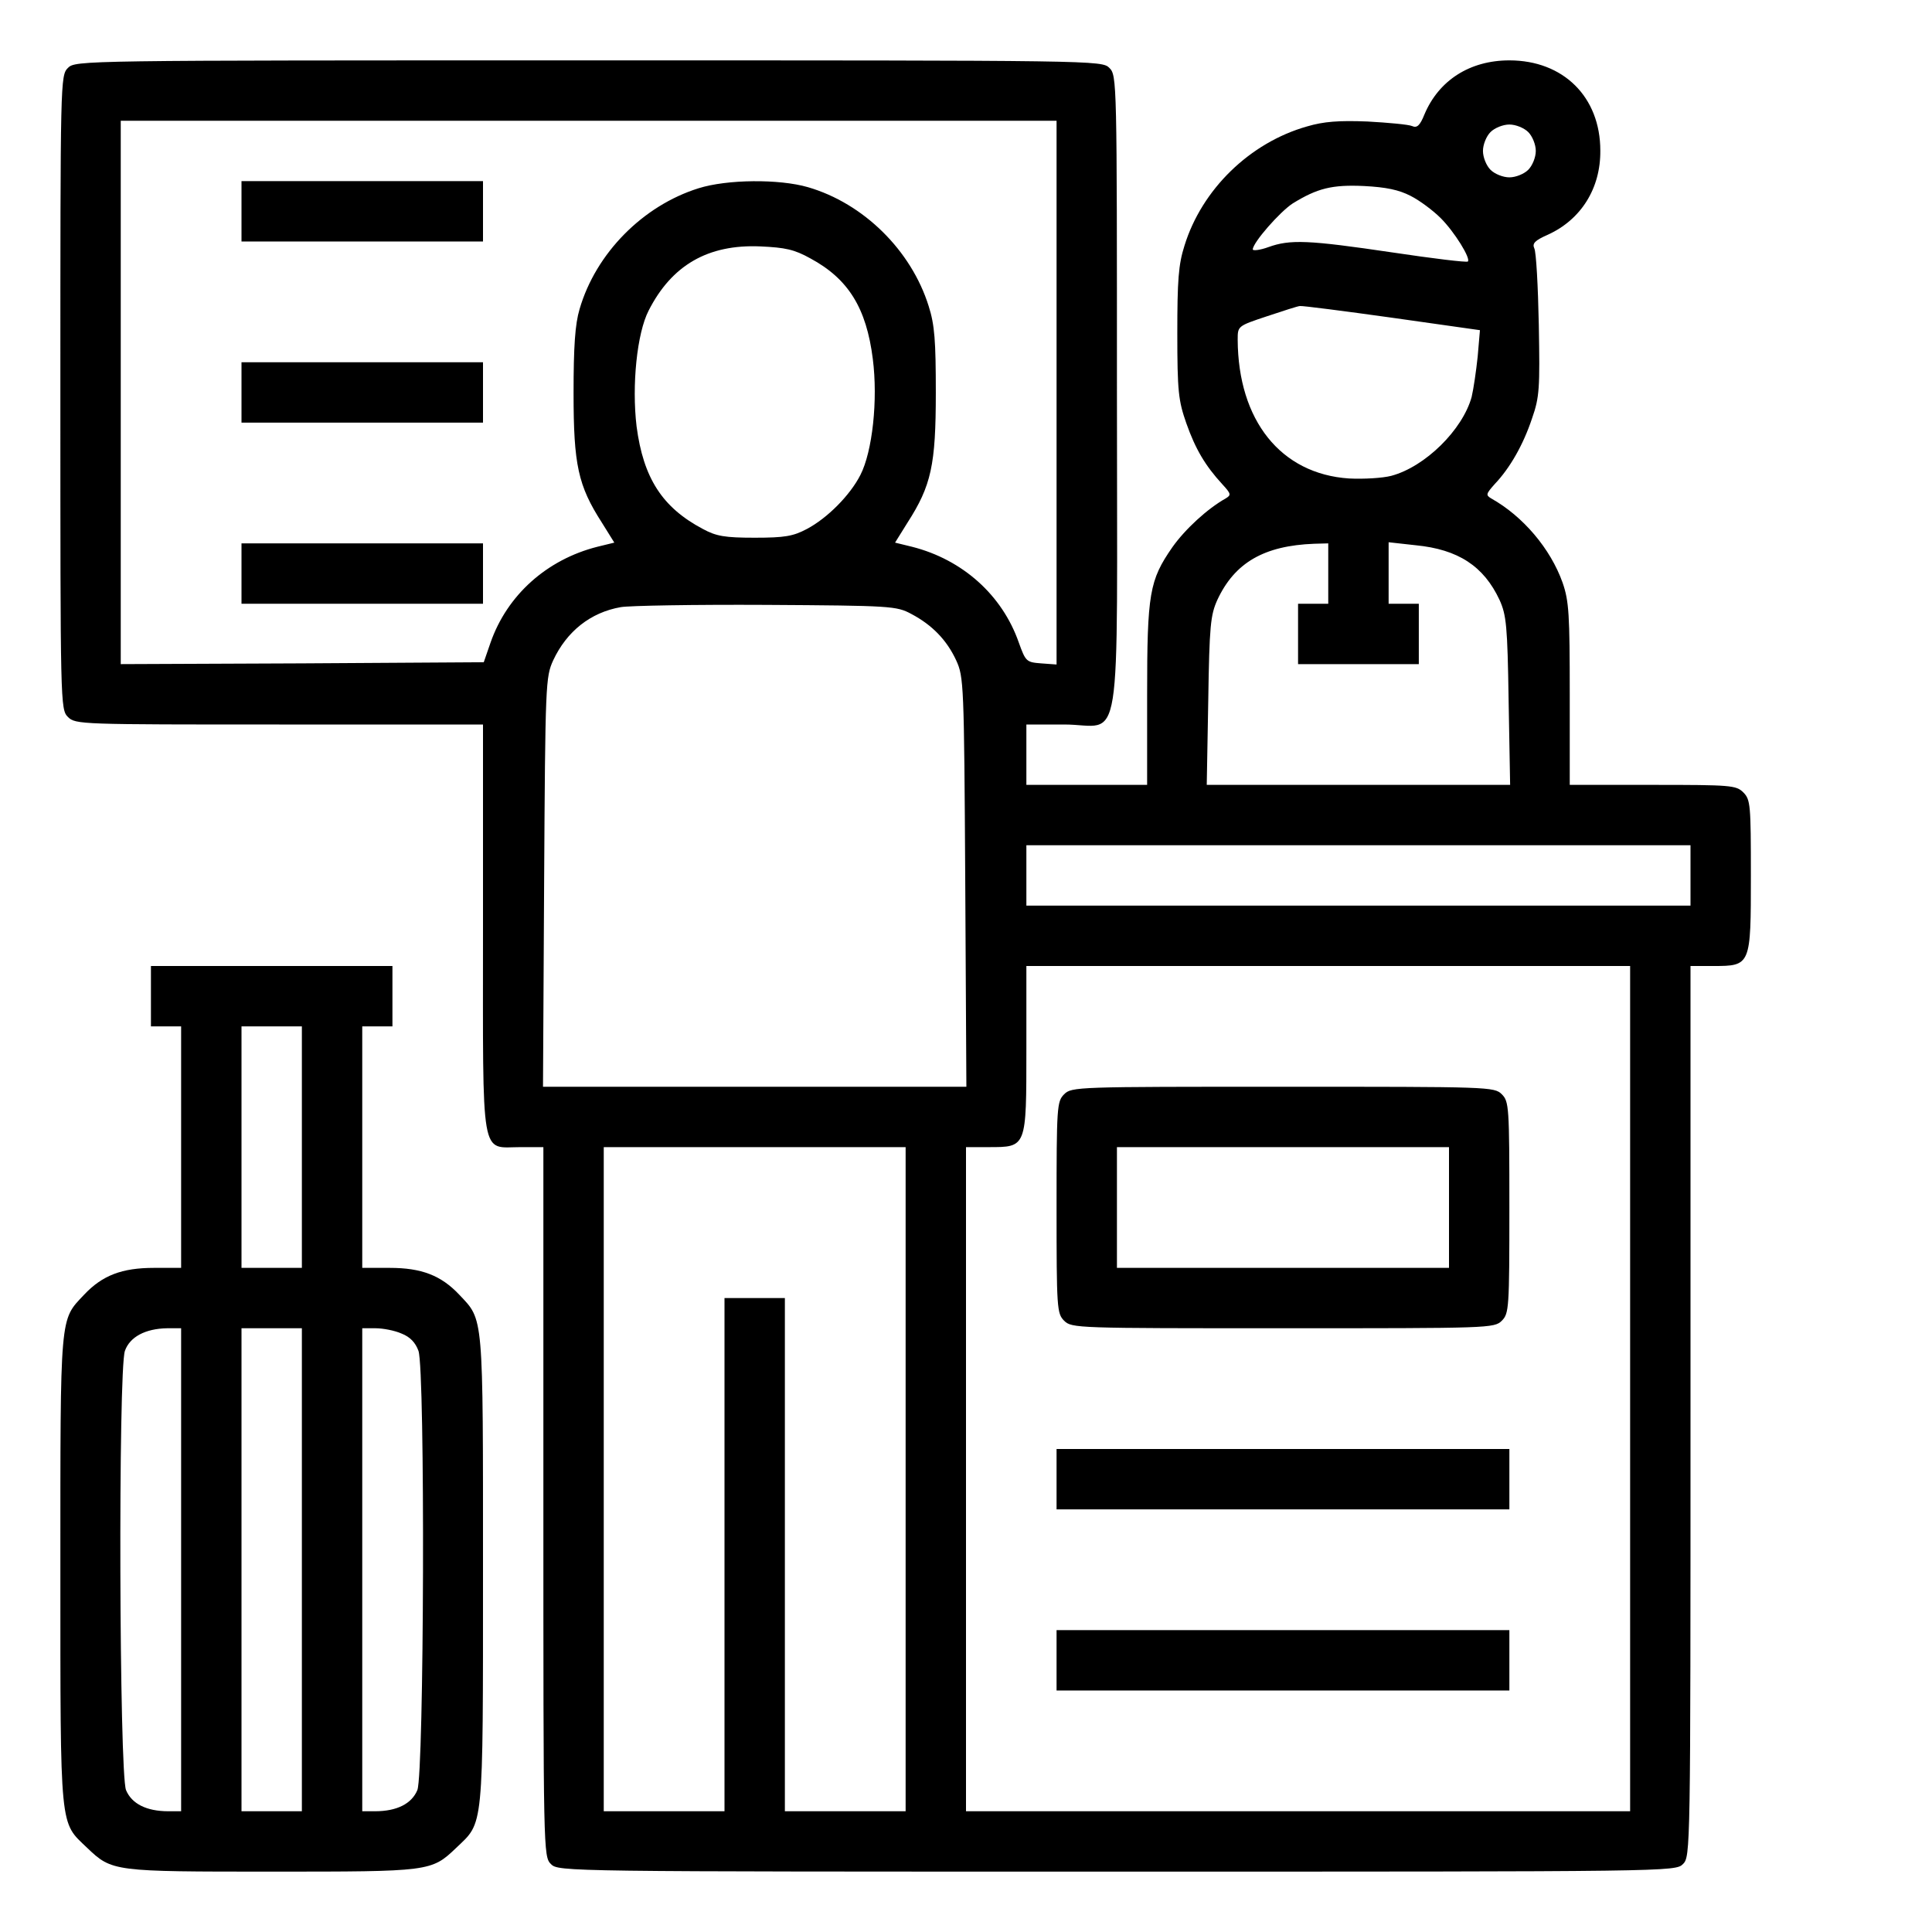
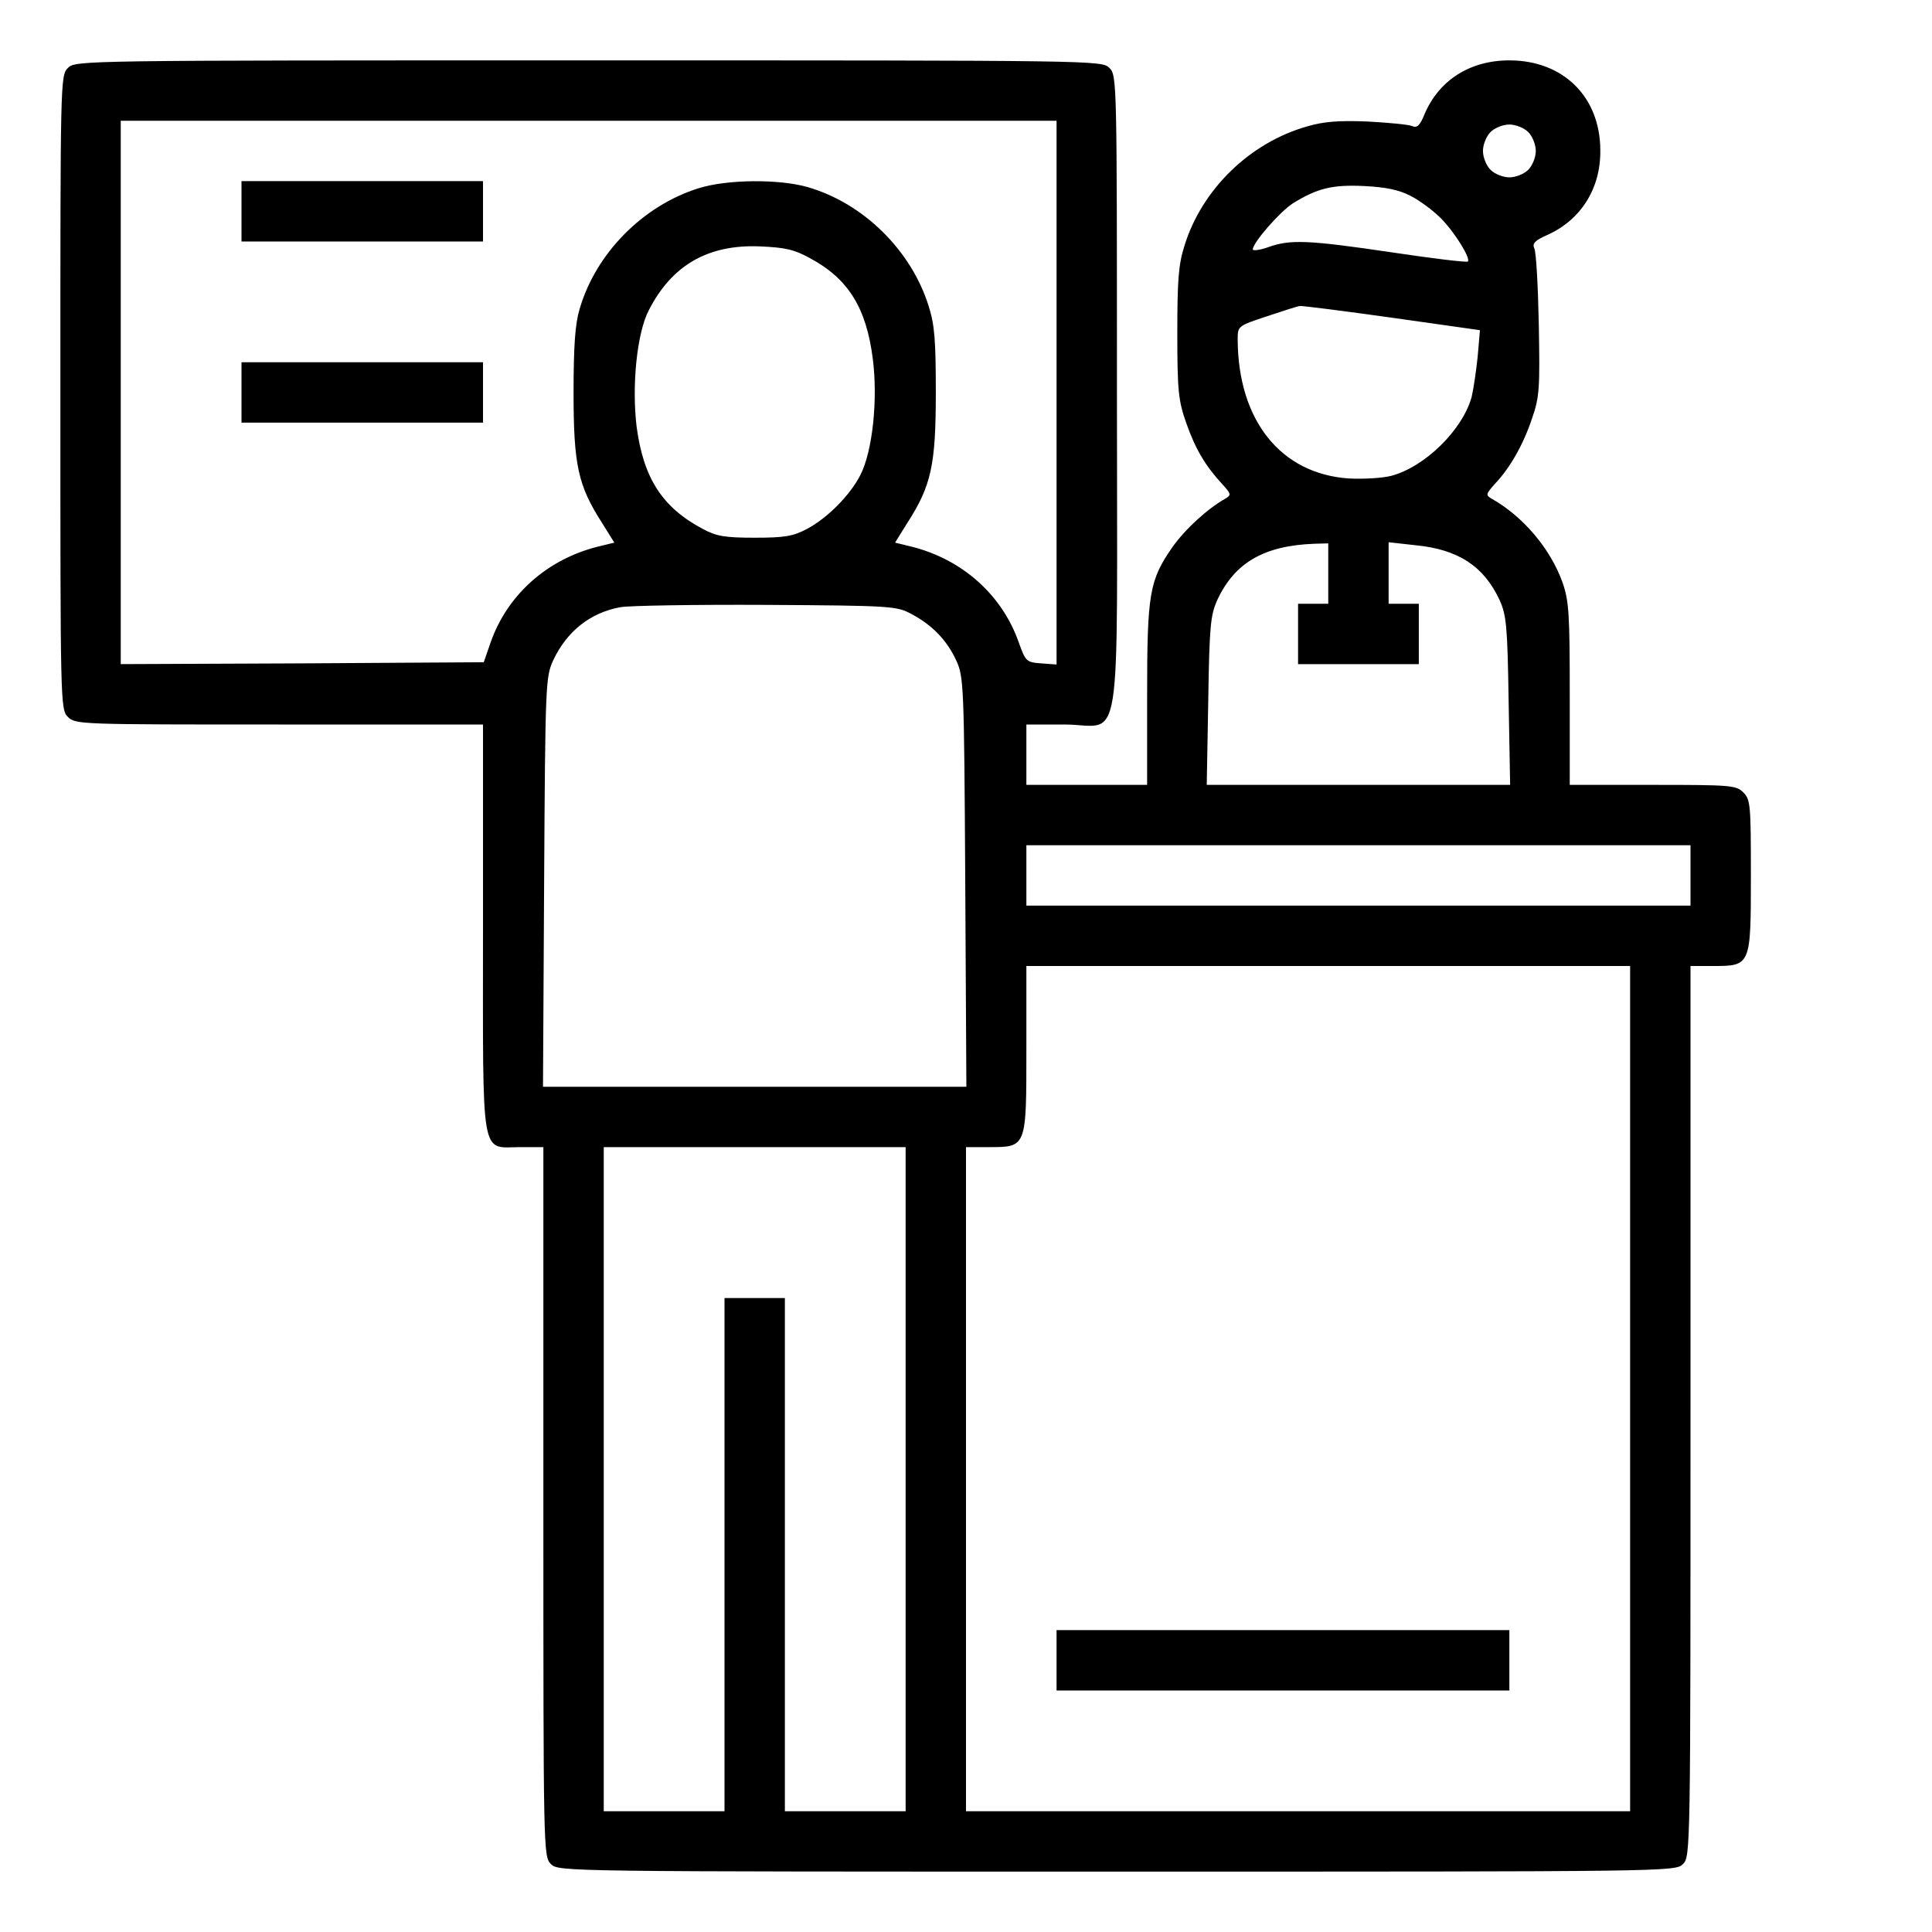
<svg xmlns="http://www.w3.org/2000/svg" version="1.0" width="512pt" height="512pt" viewBox="0 0 512 512" preserveAspectRatio="xMidYMid meet">
  <g transform="translate(0,512) scale(0.1,-0.1)" fill="#000000" stroke="none">
    <path d="M180 4940 c-20 -20 -20 -33 -20 -860 0 -827 0 -840 20 -860 20 -20 33 -20 560 -20 l540 0 0 -540 c0 -626 -8 -580 100 -580 l60 0 0 -940 c0 -927 0 -940 20 -960 20 -20 33 -20 1500 -20 1467 0 1480 0 1500 20 20 20 20 33 20 1200 l0 1180 60 0 c100 0 100 1 100 240 0 187 -1 201 -20 220 -19 19 -33 20 -240 20 l-220 0 0 240 c0 212 -2 247 -19 296 -32 90 -105 176 -189 223 -15 9 -14 12 9 38 41 43 76 105 99 174 20 57 21 80 18 248 -2 102 -7 194 -12 203 -6 13 2 21 36 36 88 40 140 123 139 223 0 142 -98 239 -241 239 -105 0 -187 -53 -225 -143 -12 -30 -20 -37 -33 -31 -9 4 -63 9 -118 12 -76 3 -116 0 -160 -13 -152 -43 -279 -167 -325 -316 -16 -50 -19 -92 -19 -232 0 -155 3 -179 24 -239 24 -68 50 -112 95 -161 24 -26 24 -29 9 -38 -48 -27 -107 -81 -141 -129 -61 -88 -67 -122 -67 -392 l0 -238 -160 0 -160 0 0 80 0 80 100 0 c157 0 140 -108 140 880 0 827 0 840 -20 860 -20 20 -33 20 -1380 20 -1347 0 -1360 0 -1380 -20z m2620 -861 l0 -720 -41 3 c-39 3 -41 5 -59 55 -44 126 -149 220 -283 254 l-45 11 33 53 c63 98 75 153 75 344 0 138 -3 180 -19 230 -46 147 -172 272 -320 315 -76 22 -214 21 -290 -3 -147 -46 -272 -172 -315 -320 -12 -40 -16 -99 -16 -223 0 -190 12 -245 75 -343 l33 -53 -45 -11 c-134 -34 -239 -128 -283 -254 l-18 -52 -481 -3 -481 -2 0 720 0 720 1240 0 1240 0 0 -721z m1250 691 c11 -11 20 -33 20 -50 0 -17 -9 -39 -20 -50 -11 -11 -33 -20 -50 -20 -17 0 -39 9 -50 20 -11 11 -20 33 -20 50 0 17 9 39 20 50 11 11 33 20 50 20 17 0 39 -9 50 -20z m-312 -169 c24 -12 60 -39 80 -59 37 -37 80 -107 72 -115 -3 -3 -93 8 -200 24 -223 33 -271 35 -329 14 -22 -8 -41 -10 -41 -6 0 18 72 100 106 122 65 40 104 50 189 46 58 -3 92 -10 123 -26z m-1590 -166 c100 -54 148 -131 165 -266 14 -109 -1 -246 -33 -308 -27 -53 -87 -114 -142 -143 -36 -19 -58 -23 -138 -23 -79 0 -102 4 -137 23 -108 57 -158 135 -176 272 -13 109 1 247 32 307 61 120 157 176 296 170 66 -3 90 -8 133 -32z m1541 -157 l233 -33 -6 -70 c-4 -38 -11 -86 -16 -107 -24 -87 -123 -185 -213 -209 -23 -6 -73 -9 -112 -7 -181 12 -294 154 -295 368 0 36 0 36 78 62 42 14 82 27 87 27 6 1 115 -13 244 -31z m-169 -678 l0 -80 -40 0 -40 0 0 -80 0 -80 160 0 160 0 0 80 0 80 -40 0 -40 0 0 81 0 82 72 -8 c112 -11 180 -55 222 -145 18 -40 21 -68 24 -267 l4 -223 -402 0 -402 0 4 223 c3 199 6 227 24 267 46 99 124 144 257 149 l37 1 0 -80z m-1105 -107 c55 -29 94 -69 119 -123 20 -44 21 -60 24 -587 l3 -543 -561 0 -561 0 3 543 c3 527 4 543 24 587 36 77 99 127 179 141 22 4 195 7 385 6 332 -2 346 -3 385 -24z m2065 -693 l0 -80 -880 0 -880 0 0 80 0 80 880 0 880 0 0 -80z m-160 -1360 l0 -1120 -880 0 -880 0 0 880 0 880 60 0 c101 0 100 -2 100 260 l0 220 800 0 800 0 0 -1120z m-1920 -240 l0 -880 -160 0 -160 0 0 680 0 680 -80 0 -80 0 0 -680 0 -680 -160 0 -160 0 0 880 0 880 400 0 400 0 0 -880z" />
    <path d="M640 4560 l0 -80 320 0 320 0 0 80 0 80 -320 0 -320 0 0 -80z" />
    <path d="M640 4080 l0 -80 320 0 320 0 0 80 0 80 -320 0 -320 0 0 -80z" />
-     <path d="M640 3600 l0 -80 320 0 320 0 0 80 0 80 -320 0 -320 0 0 -80z" />
-     <path d="M2820 2220 c-19 -19 -20 -33 -20 -300 0 -267 1 -281 20 -300 20 -20 33 -20 580 -20 547 0 560 0 580 20 19 19 20 33 20 300 0 267 -1 281 -20 300 -20 20 -33 20 -580 20 -547 0 -560 0 -580 -20z m1020 -300 l0 -160 -440 0 -440 0 0 160 0 160 440 0 440 0 0 -160z" />
-     <path d="M2800 1200 l0 -80 600 0 600 0 0 80 0 80 -600 0 -600 0 0 -80z" />
    <path d="M2800 720 l0 -80 600 0 600 0 0 80 0 80 -600 0 -600 0 0 -80z" />
-     <path d="M400 2480 l0 -80 40 0 40 0 0 -320 0 -320 -72 0 c-85 0 -137 -20 -185 -71 -65 -69 -63 -45 -63 -731 0 -696 -2 -665 71 -735 66 -63 69 -63 489 -63 420 0 423 0 489 63 73 70 71 39 71 735 0 686 2 662 -63 731 -48 51 -100 71 -184 71 l-73 0 0 320 0 320 40 0 40 0 0 80 0 80 -320 0 -320 0 0 -80z m400 -400 l0 -320 -80 0 -80 0 0 320 0 320 80 0 80 0 0 -320z m-320 -1120 l0 -640 -34 0 c-58 0 -97 20 -112 56 -18 44 -21 1112 -3 1164 13 37 54 59 112 60 l37 0 0 -640z m320 0 l0 -640 -80 0 -80 0 0 640 0 640 80 0 80 0 0 -640z m264 626 c23 -9 37 -24 45 -46 18 -52 15 -1120 -3 -1164 -15 -36 -54 -56 -112 -56 l-34 0 0 640 0 640 35 0 c20 0 51 -6 69 -14z" />
  </g>
</svg>